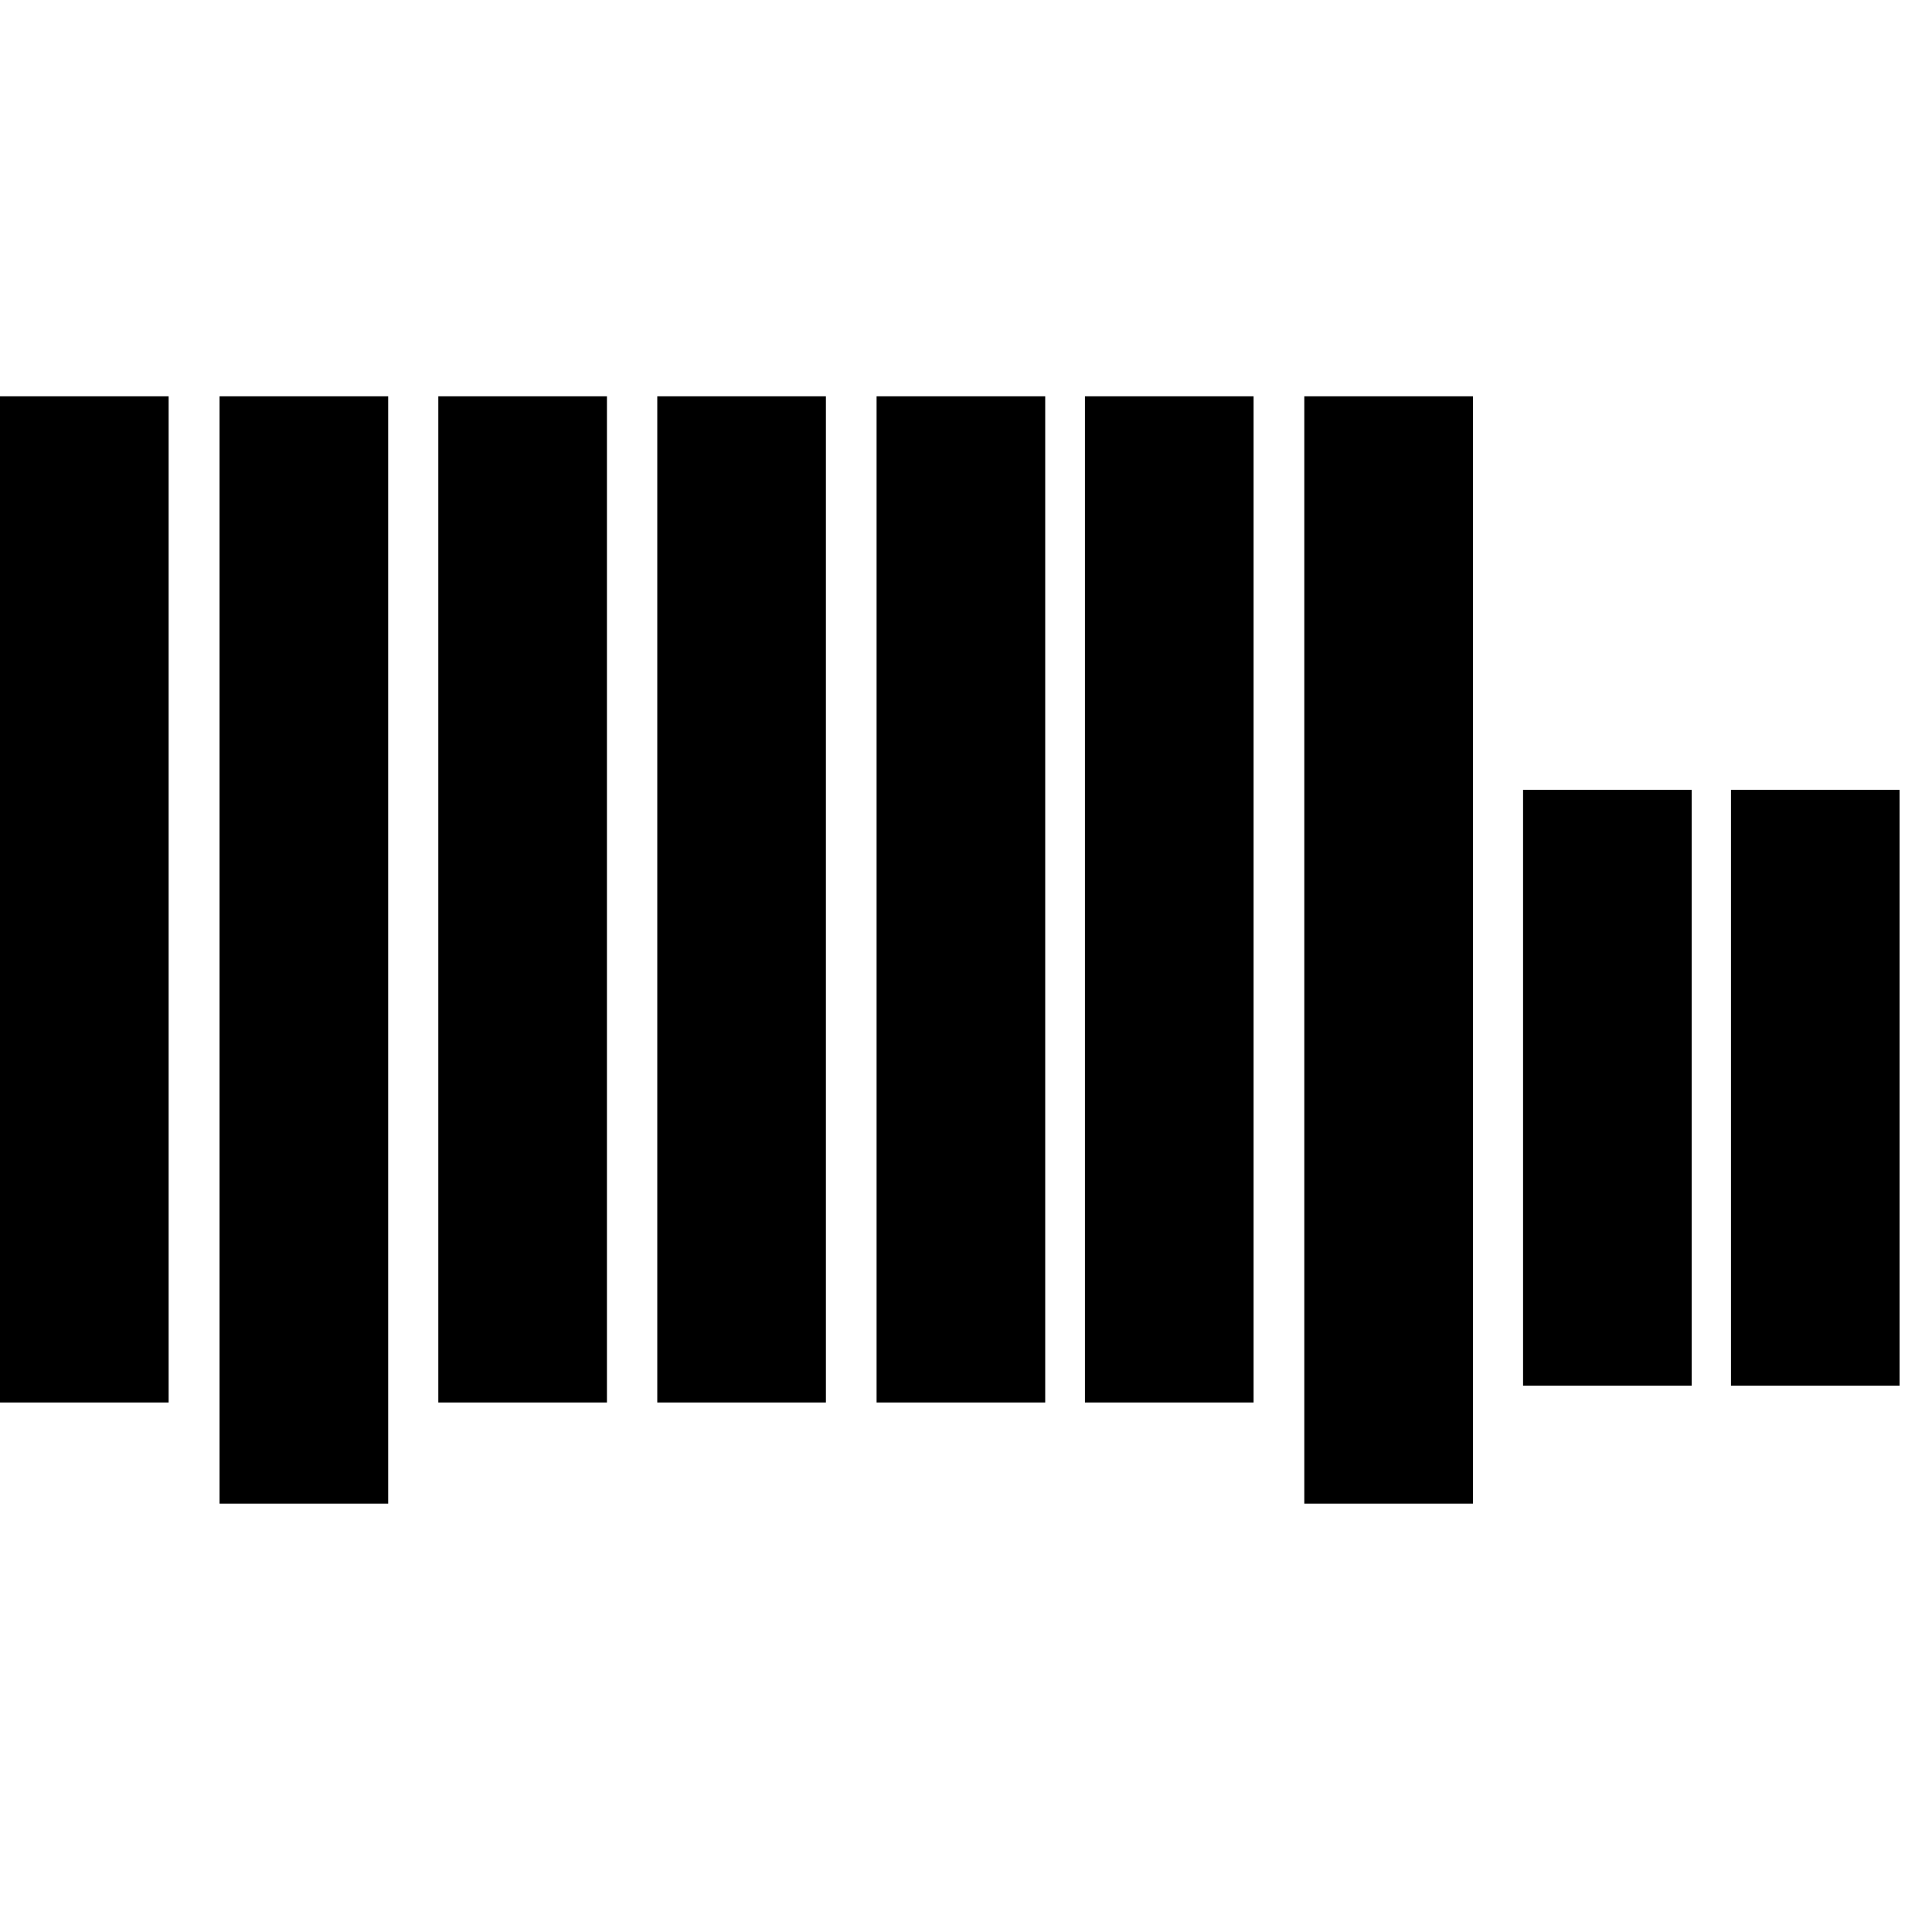
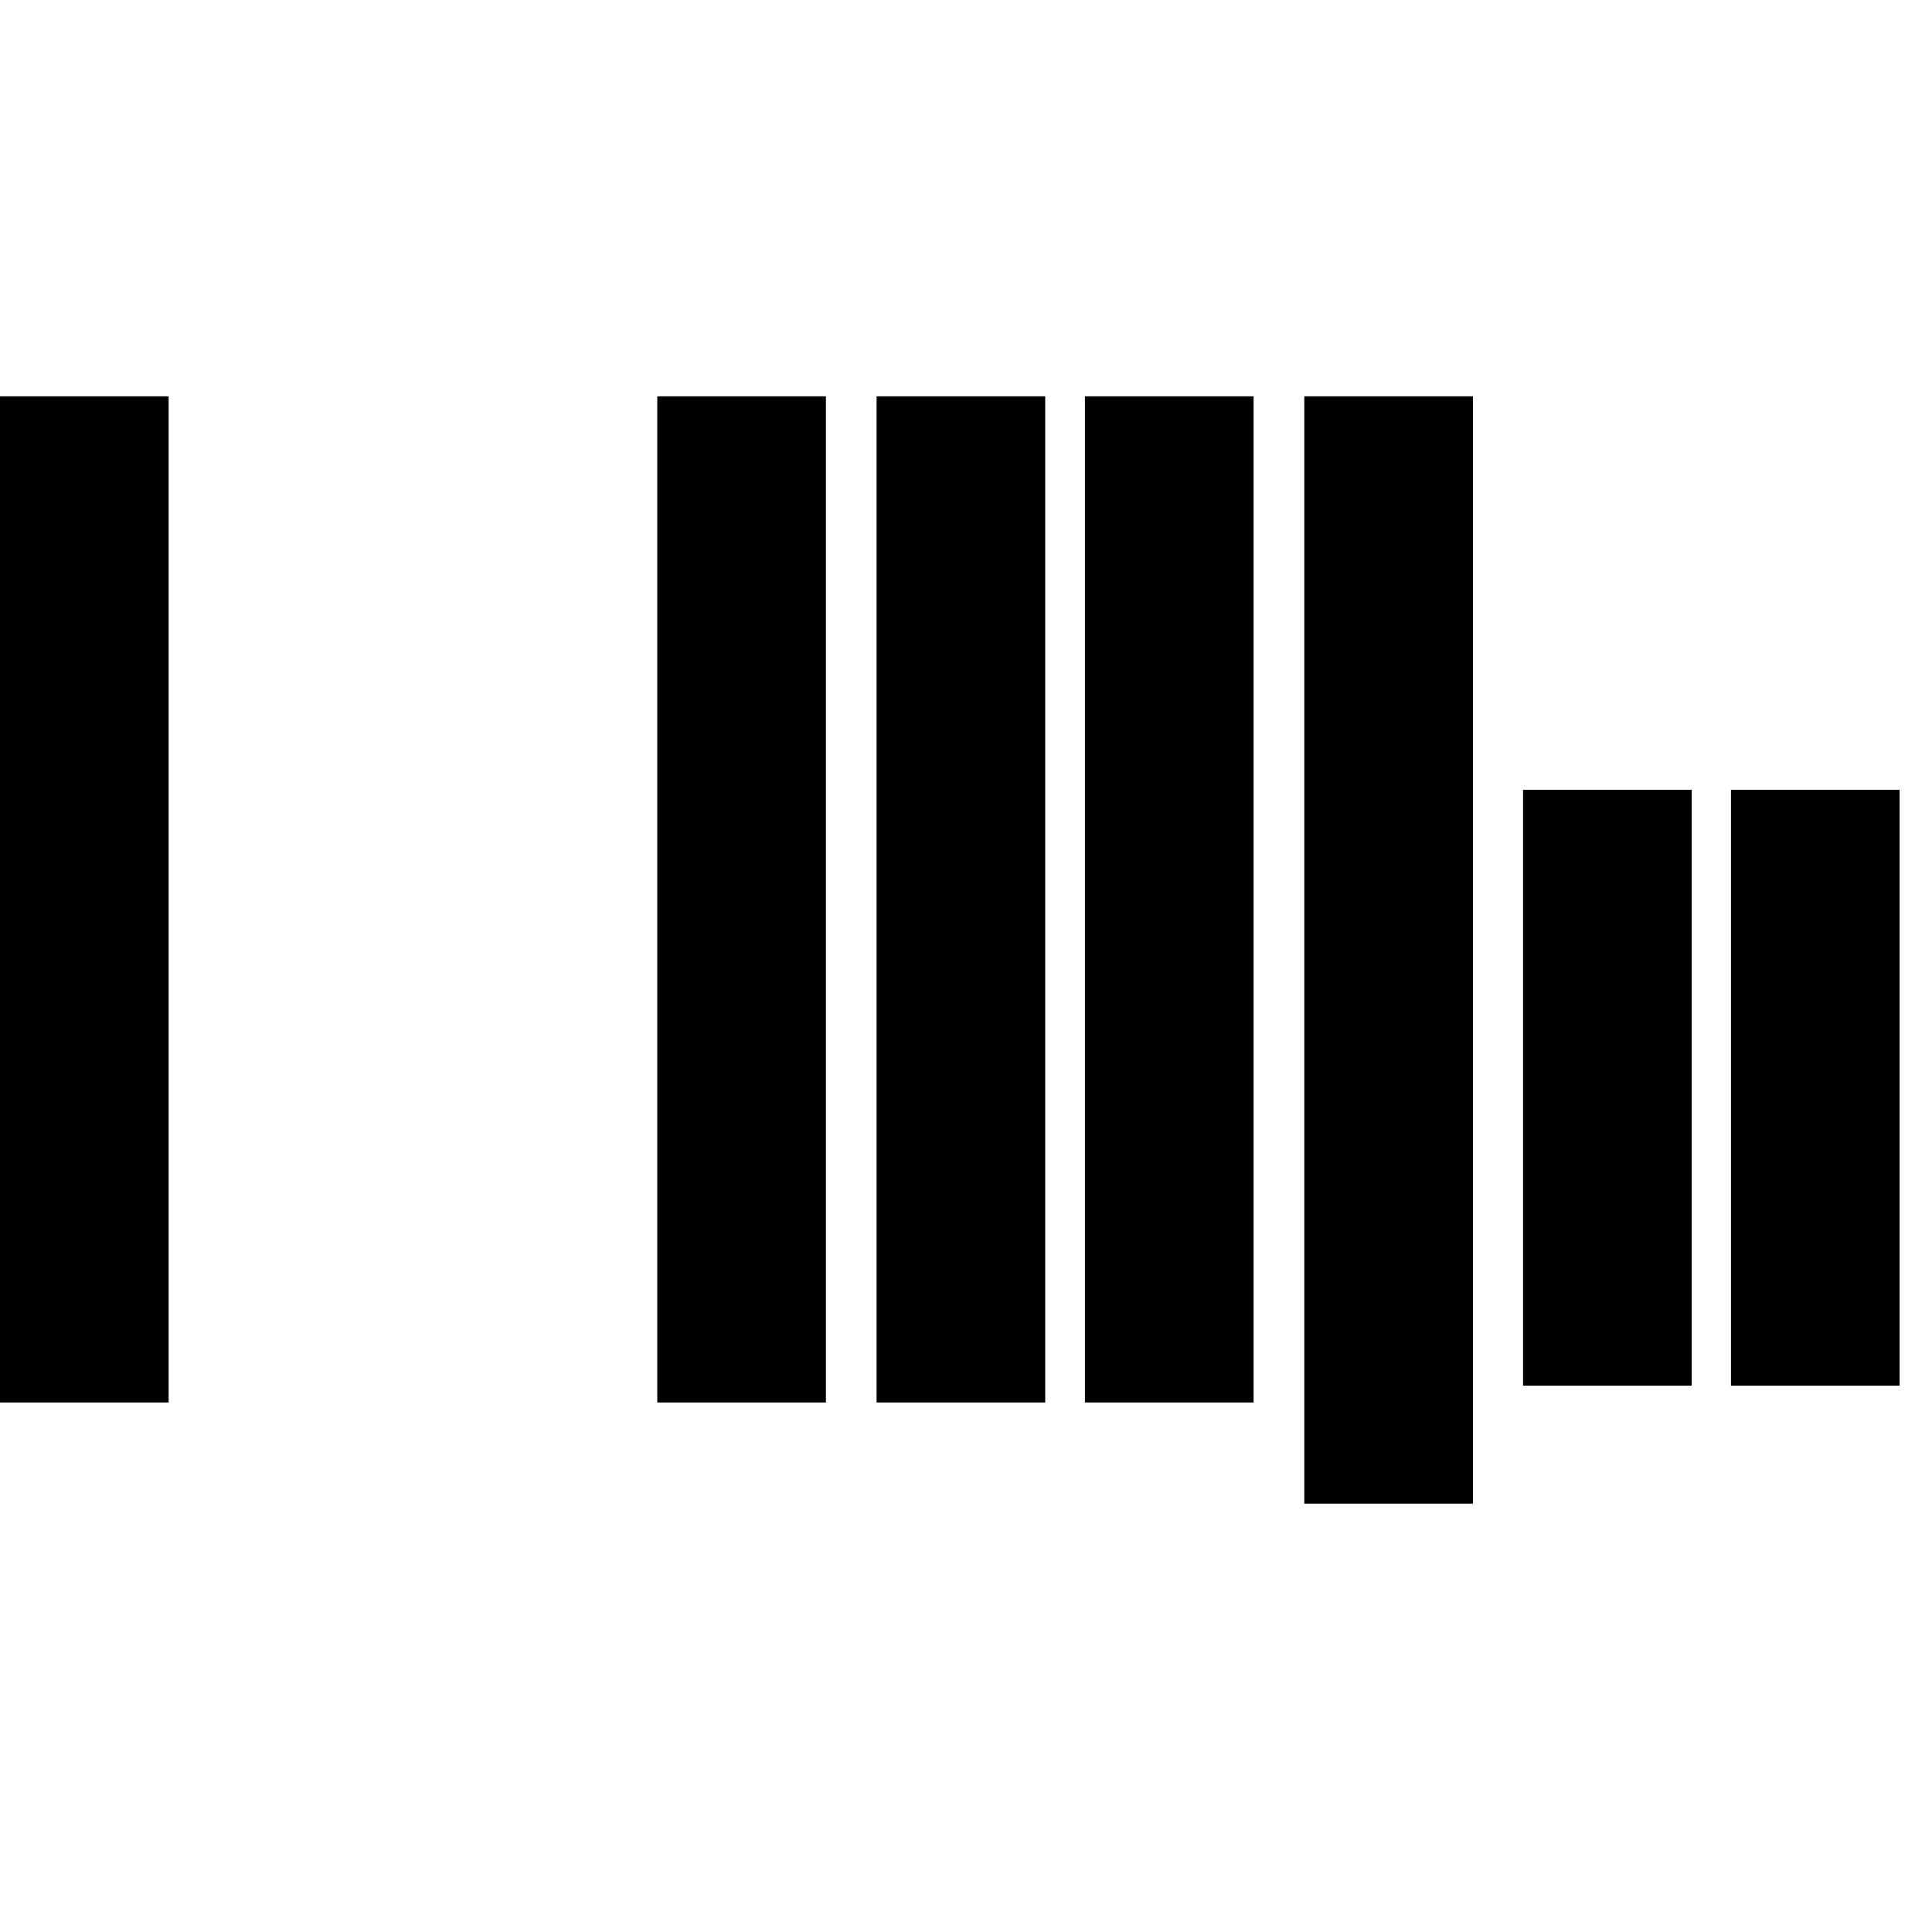
<svg xmlns="http://www.w3.org/2000/svg" width="39" height="39" viewBox="0 0 39 39" fill="none">
  <rect x="30.745" y="15.943" width="3.404" height="12.028" fill="black" />
  <rect x="34.942" y="15.943" width="3.404" height="12.028" fill="black" />
-   <rect x="8.848" y="8" width="3.404" height="20.311" fill="black" />
  <rect x="13.268" y="8" width="3.404" height="20.311" fill="black" />
  <rect x="17.695" y="8" width="3.404" height="20.311" fill="black" />
  <rect x="21.901" y="8" width="3.404" height="20.311" fill="black" />
  <rect x="6.10352e-05" y="8" width="3.404" height="20.311" fill="black" />
  <rect x="26.329" y="8" width="3.404" height="22.353" fill="black" />
-   <rect x="4.432" y="8" width="3.404" height="22.353" fill="black" />
</svg>